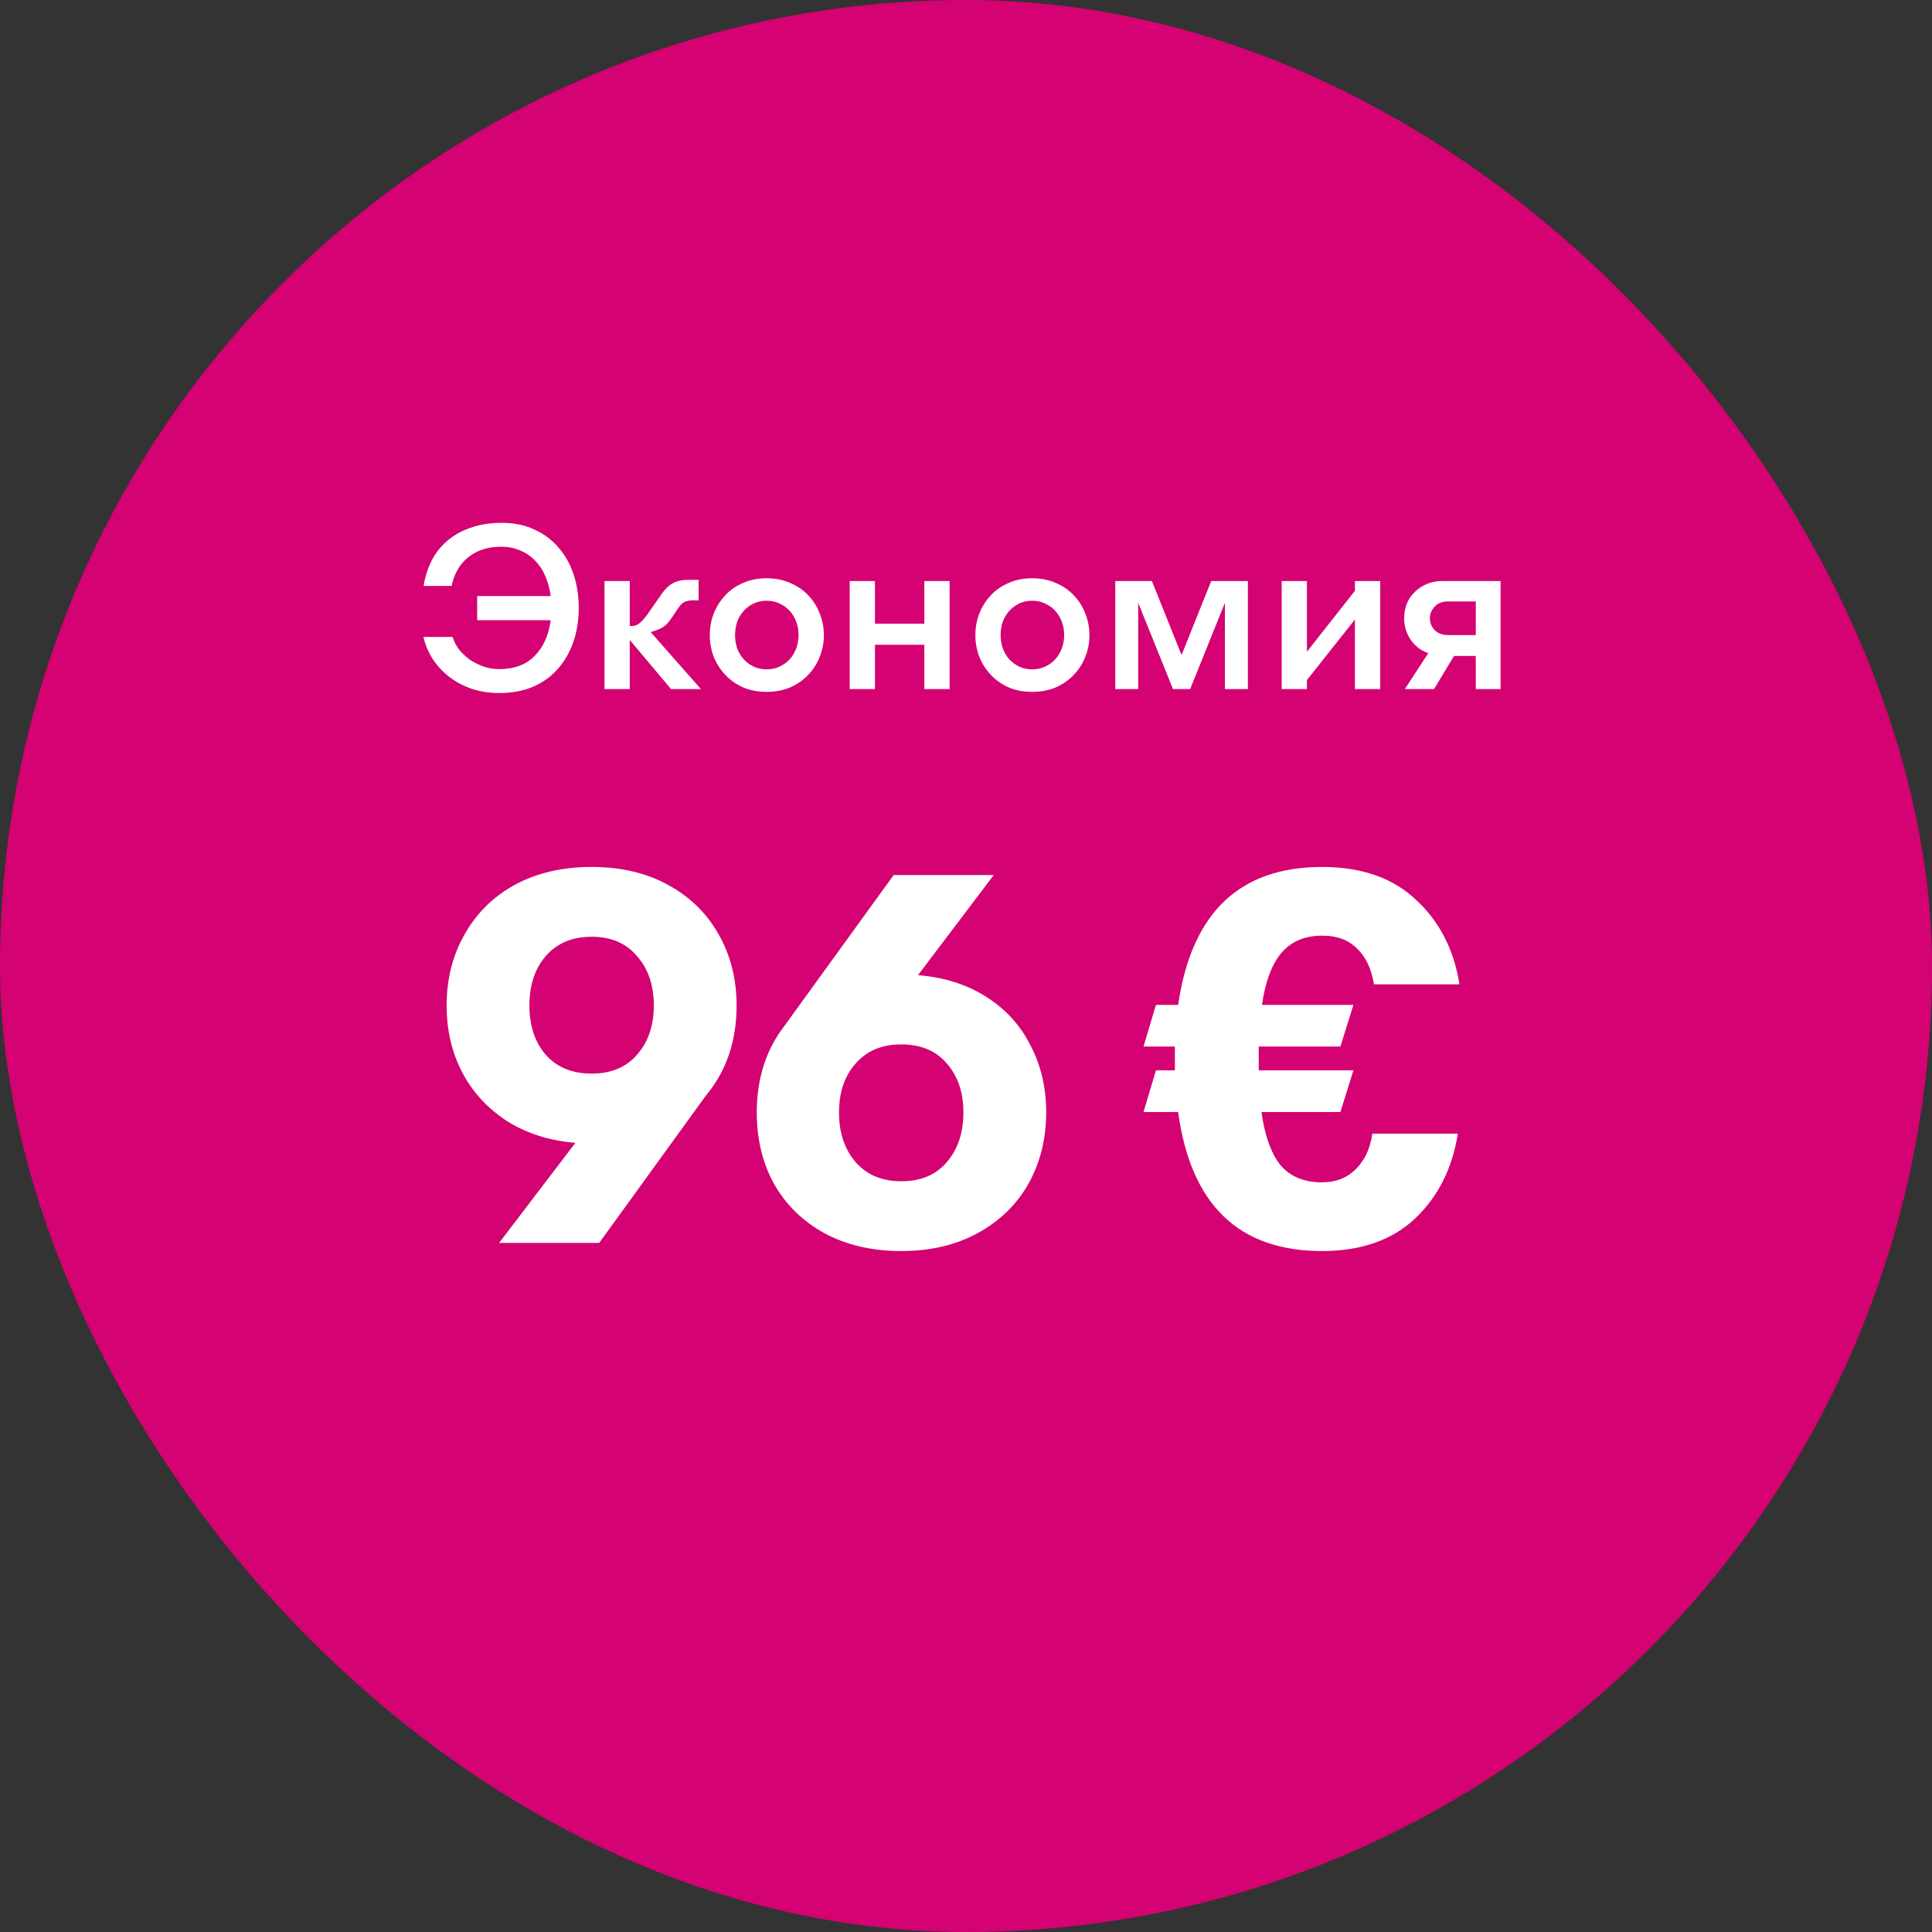
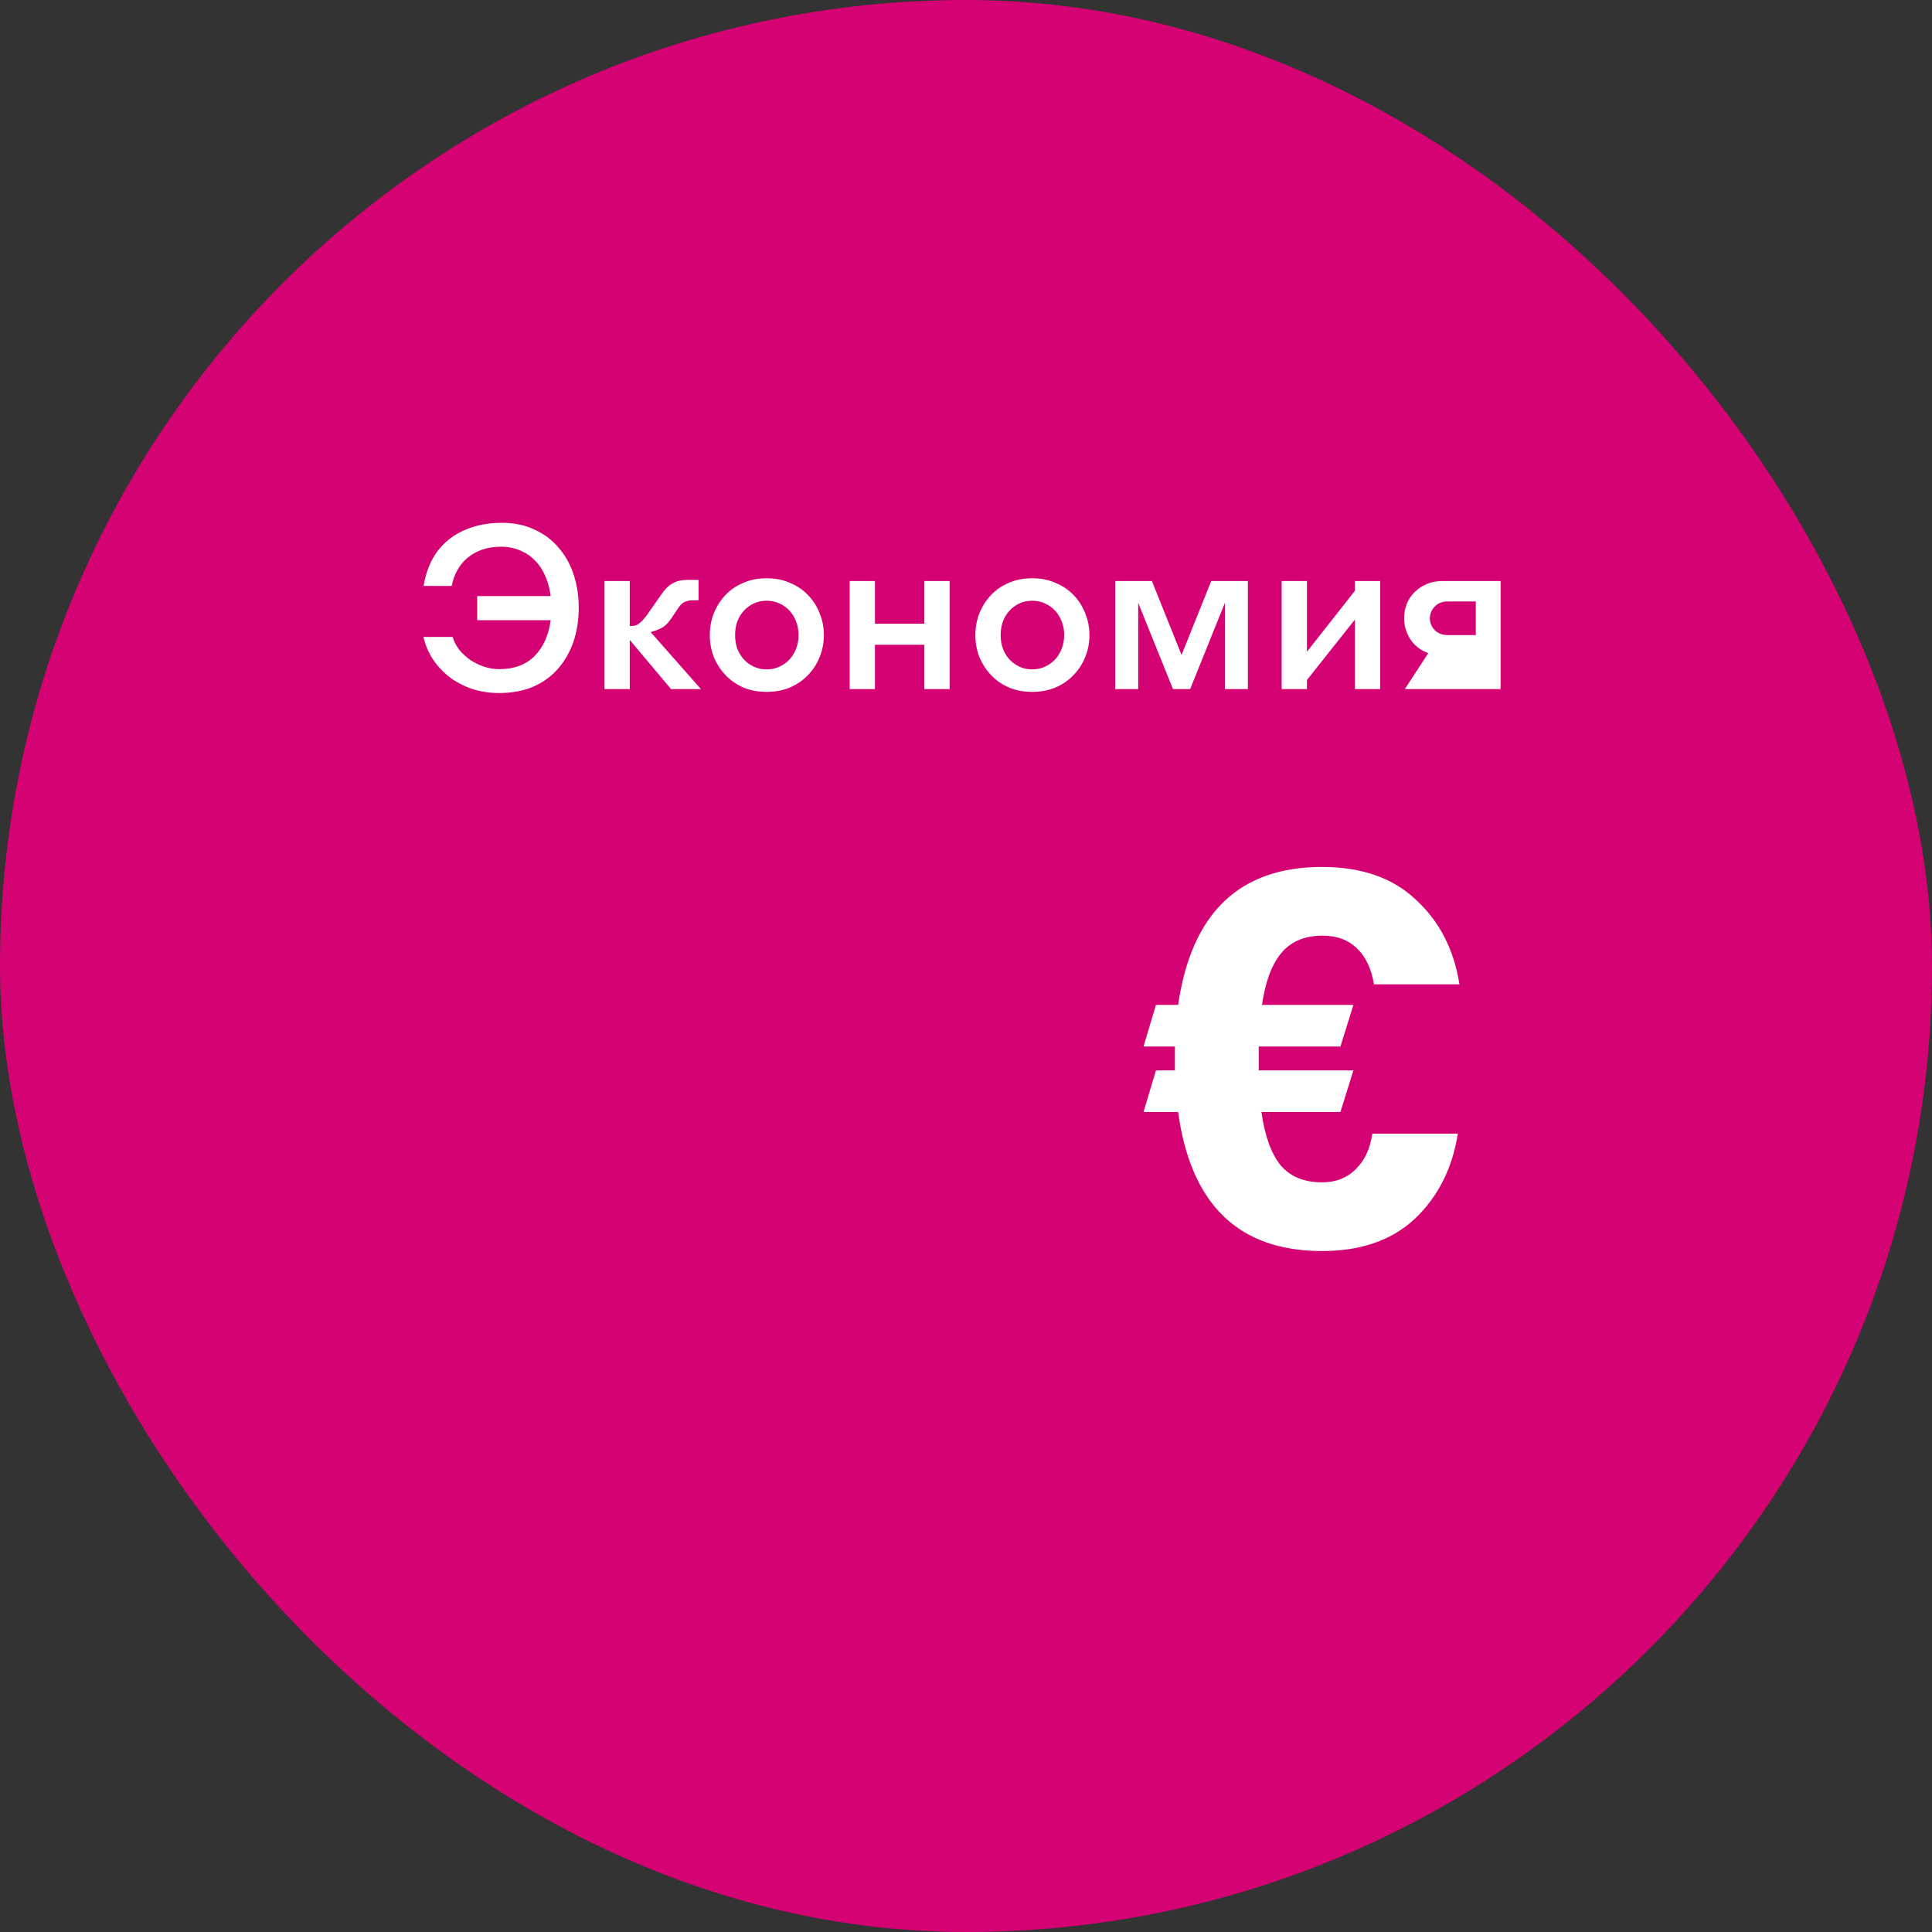
<svg xmlns="http://www.w3.org/2000/svg" width="120" height="120" viewBox="0 0 120 120" fill="none">
  <rect x="0" y="0" width="120" height="120" fill="#333333" stroke="none" />
  <rect width="120" height="120" rx="60" fill="#D40272" />
-   <path d="M29.639 37.025H34.204C34.146 36.574 34.036 36.161 33.872 35.787C33.709 35.403 33.493 35.077 33.224 34.808C32.965 34.539 32.658 34.333 32.303 34.189C31.948 34.035 31.549 33.958 31.108 33.958C30.676 33.958 30.282 34.021 29.927 34.145C29.581 34.27 29.279 34.443 29.02 34.664C28.77 34.875 28.564 35.129 28.4 35.427C28.237 35.725 28.122 36.046 28.055 36.392H26.312C26.399 35.845 26.557 35.336 26.788 34.865C27.028 34.385 27.344 33.973 27.738 33.627C28.141 33.272 28.626 32.993 29.192 32.792C29.768 32.581 30.431 32.475 31.18 32.475C31.938 32.475 32.61 32.614 33.196 32.893C33.791 33.161 34.29 33.536 34.693 34.016C35.106 34.486 35.418 35.043 35.629 35.686C35.84 36.32 35.946 37.006 35.946 37.745C35.946 38.513 35.836 39.219 35.615 39.862C35.394 40.505 35.072 41.067 34.65 41.547C34.237 42.017 33.724 42.387 33.109 42.656C32.495 42.915 31.794 43.045 31.007 43.045C30.402 43.045 29.836 42.958 29.308 42.785C28.78 42.603 28.309 42.353 27.896 42.037C27.493 41.72 27.152 41.35 26.874 40.928C26.605 40.505 26.413 40.049 26.298 39.56H28.112C28.199 39.848 28.338 40.117 28.53 40.366C28.732 40.606 28.962 40.817 29.221 41C29.49 41.173 29.778 41.312 30.085 41.417C30.392 41.513 30.7 41.561 31.007 41.561C31.938 41.561 32.672 41.288 33.21 40.741C33.748 40.193 34.079 39.454 34.204 38.523H29.639V37.025ZM39.115 38.883H39.259C39.432 38.883 39.591 38.821 39.735 38.696C39.888 38.571 40.047 38.393 40.21 38.163L41.074 36.925C41.295 36.598 41.53 36.368 41.779 36.233C42.029 36.089 42.331 36.017 42.687 36.017H43.392V37.285H43.018C42.864 37.285 42.711 37.313 42.557 37.371C42.413 37.429 42.279 37.549 42.154 37.731L41.707 38.393C41.496 38.71 41.275 38.921 41.045 39.027C40.824 39.133 40.613 39.209 40.411 39.257L43.536 42.8H41.679L39.115 39.747V42.8H37.546V36.089H39.115V38.883ZM47.615 42.973C47.078 42.973 46.593 42.881 46.161 42.699C45.729 42.507 45.359 42.248 45.052 41.921C44.745 41.595 44.505 41.221 44.332 40.798C44.169 40.376 44.087 39.925 44.087 39.445C44.087 38.974 44.169 38.528 44.332 38.105C44.505 37.673 44.745 37.294 45.052 36.968C45.359 36.641 45.729 36.387 46.161 36.205C46.593 36.013 47.078 35.917 47.615 35.917C48.153 35.917 48.638 36.013 49.069 36.205C49.511 36.387 49.886 36.641 50.193 36.968C50.51 37.294 50.749 37.673 50.913 38.105C51.086 38.528 51.172 38.974 51.172 39.445C51.172 39.925 51.086 40.376 50.913 40.798C50.749 41.221 50.51 41.595 50.193 41.921C49.886 42.248 49.511 42.507 49.069 42.699C48.638 42.881 48.153 42.973 47.615 42.973ZM47.615 41.576C47.913 41.576 48.181 41.518 48.422 41.403C48.671 41.288 48.882 41.134 49.055 40.942C49.228 40.75 49.362 40.525 49.458 40.265C49.554 40.006 49.602 39.733 49.602 39.445C49.602 39.157 49.554 38.883 49.458 38.624C49.362 38.365 49.228 38.139 49.055 37.947C48.882 37.755 48.671 37.601 48.422 37.486C48.181 37.371 47.913 37.313 47.615 37.313C47.318 37.313 47.049 37.371 46.809 37.486C46.569 37.601 46.362 37.755 46.19 37.947C46.017 38.139 45.882 38.365 45.786 38.624C45.7 38.883 45.657 39.157 45.657 39.445C45.657 39.733 45.7 40.006 45.786 40.265C45.882 40.525 46.017 40.75 46.19 40.942C46.362 41.134 46.569 41.288 46.809 41.403C47.049 41.518 47.318 41.576 47.615 41.576ZM57.412 40.049H54.345V42.8H52.775V36.089H54.345V38.739H57.412V36.089H58.982V42.8H57.412V40.049ZM64.11 42.973C63.573 42.973 63.088 42.881 62.656 42.699C62.224 42.507 61.854 42.248 61.547 41.921C61.24 41.595 61 41.221 60.827 40.798C60.664 40.376 60.582 39.925 60.582 39.445C60.582 38.974 60.664 38.528 60.827 38.105C61 37.673 61.24 37.294 61.547 36.968C61.854 36.641 62.224 36.387 62.656 36.205C63.088 36.013 63.573 35.917 64.11 35.917C64.648 35.917 65.133 36.013 65.565 36.205C66.006 36.387 66.381 36.641 66.688 36.968C67.005 37.294 67.245 37.673 67.408 38.105C67.581 38.528 67.667 38.974 67.667 39.445C67.667 39.925 67.581 40.376 67.408 40.798C67.245 41.221 67.005 41.595 66.688 41.921C66.381 42.248 66.006 42.507 65.565 42.699C65.133 42.881 64.648 42.973 64.11 42.973ZM64.11 41.576C64.408 41.576 64.677 41.518 64.917 41.403C65.166 41.288 65.378 41.134 65.55 40.942C65.723 40.75 65.858 40.525 65.954 40.265C66.05 40.006 66.098 39.733 66.098 39.445C66.098 39.157 66.05 38.883 65.954 38.624C65.858 38.365 65.723 38.139 65.55 37.947C65.378 37.755 65.166 37.601 64.917 37.486C64.677 37.371 64.408 37.313 64.11 37.313C63.813 37.313 63.544 37.371 63.304 37.486C63.064 37.601 62.858 37.755 62.685 37.947C62.512 38.139 62.378 38.365 62.282 38.624C62.195 38.883 62.152 39.157 62.152 39.445C62.152 39.733 62.195 40.006 62.282 40.265C62.378 40.525 62.512 40.75 62.685 40.942C62.858 41.134 63.064 41.288 63.304 41.403C63.544 41.518 63.813 41.576 64.11 41.576ZM77.508 42.8H76.082V37.443L73.922 42.8H72.856L70.696 37.443V42.8H69.271V36.089H71.546L73.389 40.683L75.232 36.089H77.508V42.8ZM84.157 38.48L81.176 42.238V42.8H79.607V36.089H81.176V40.481L84.157 36.694V36.089H85.727V42.8H84.157V38.48ZM88.712 40.568C88.251 40.405 87.886 40.126 87.617 39.733C87.349 39.329 87.214 38.888 87.214 38.408C87.214 38.091 87.267 37.793 87.373 37.515C87.488 37.227 87.651 36.982 87.862 36.781C88.073 36.569 88.323 36.401 88.611 36.277C88.899 36.152 89.225 36.089 89.59 36.089H93.204V42.8H91.664V40.741H90.31L89.072 42.8H87.257L88.712 40.568ZM91.664 39.445V37.357H89.936C89.59 37.357 89.317 37.462 89.115 37.673C88.913 37.885 88.812 38.129 88.812 38.408C88.812 38.686 88.913 38.931 89.115 39.142C89.317 39.344 89.59 39.445 89.936 39.445H91.664Z" fill="white" />
-   <path d="M45.751 62.45C45.751 64.667 45.112 66.538 43.835 68.061L37.216 77.2H31L35.738 70.984C34.125 70.85 32.714 70.402 31.504 69.64C30.294 68.856 29.365 67.848 28.715 66.616C28.066 65.384 27.741 63.995 27.741 62.45C27.741 60.815 28.11 59.347 28.85 58.048C29.589 56.727 30.63 55.696 31.974 54.957C33.341 54.218 34.931 53.848 36.746 53.848C38.56 53.848 40.139 54.218 41.483 54.957C42.85 55.696 43.903 56.727 44.642 58.048C45.381 59.347 45.751 60.815 45.751 62.45ZM32.882 62.45C32.882 63.704 33.218 64.723 33.89 65.507C34.584 66.291 35.536 66.683 36.746 66.683C37.955 66.683 38.896 66.291 39.568 65.507C40.263 64.723 40.61 63.704 40.61 62.45C40.61 61.195 40.263 60.176 39.568 59.392C38.896 58.586 37.955 58.183 36.746 58.183C35.536 58.183 34.584 58.586 33.89 59.392C33.218 60.176 32.882 61.195 32.882 62.45ZM57.018 60.568C58.653 60.703 60.064 61.151 61.251 61.912C62.461 62.674 63.379 63.682 64.007 64.936C64.656 66.168 64.981 67.557 64.981 69.103C64.981 70.738 64.611 72.216 63.872 73.538C63.133 74.837 62.08 75.856 60.714 76.595C59.37 77.335 57.791 77.704 55.976 77.704C54.162 77.704 52.571 77.335 51.205 76.595C49.861 75.856 48.819 74.837 48.08 73.538C47.363 72.239 47.005 70.76 47.005 69.103C47.005 66.997 47.576 65.205 48.718 63.727L55.506 54.352H61.722L57.018 60.568ZM55.976 73.37C57.186 73.37 58.127 72.978 58.798 72.194C59.493 71.387 59.84 70.357 59.84 69.103C59.84 67.848 59.493 66.829 58.798 66.045C58.127 65.261 57.186 64.869 55.976 64.869C54.789 64.869 53.848 65.261 53.154 66.045C52.459 66.829 52.112 67.848 52.112 69.103C52.112 70.357 52.459 71.387 53.154 72.194C53.848 72.978 54.789 73.37 55.976 73.37Z" fill="white" />
+   <path d="M29.639 37.025H34.204C34.146 36.574 34.036 36.161 33.872 35.787C33.709 35.403 33.493 35.077 33.224 34.808C32.965 34.539 32.658 34.333 32.303 34.189C31.948 34.035 31.549 33.958 31.108 33.958C30.676 33.958 30.282 34.021 29.927 34.145C29.581 34.27 29.279 34.443 29.02 34.664C28.77 34.875 28.564 35.129 28.4 35.427C28.237 35.725 28.122 36.046 28.055 36.392H26.312C26.399 35.845 26.557 35.336 26.788 34.865C27.028 34.385 27.344 33.973 27.738 33.627C28.141 33.272 28.626 32.993 29.192 32.792C29.768 32.581 30.431 32.475 31.18 32.475C31.938 32.475 32.61 32.614 33.196 32.893C33.791 33.161 34.29 33.536 34.693 34.016C35.106 34.486 35.418 35.043 35.629 35.686C35.84 36.32 35.946 37.006 35.946 37.745C35.946 38.513 35.836 39.219 35.615 39.862C35.394 40.505 35.072 41.067 34.65 41.547C34.237 42.017 33.724 42.387 33.109 42.656C32.495 42.915 31.794 43.045 31.007 43.045C30.402 43.045 29.836 42.958 29.308 42.785C28.78 42.603 28.309 42.353 27.896 42.037C27.493 41.72 27.152 41.35 26.874 40.928C26.605 40.505 26.413 40.049 26.298 39.56H28.112C28.199 39.848 28.338 40.117 28.53 40.366C28.732 40.606 28.962 40.817 29.221 41C29.49 41.173 29.778 41.312 30.085 41.417C30.392 41.513 30.7 41.561 31.007 41.561C31.938 41.561 32.672 41.288 33.21 40.741C33.748 40.193 34.079 39.454 34.204 38.523H29.639V37.025ZM39.115 38.883H39.259C39.432 38.883 39.591 38.821 39.735 38.696C39.888 38.571 40.047 38.393 40.21 38.163L41.074 36.925C41.295 36.598 41.53 36.368 41.779 36.233C42.029 36.089 42.331 36.017 42.687 36.017H43.392V37.285H43.018C42.864 37.285 42.711 37.313 42.557 37.371C42.413 37.429 42.279 37.549 42.154 37.731L41.707 38.393C41.496 38.71 41.275 38.921 41.045 39.027C40.824 39.133 40.613 39.209 40.411 39.257L43.536 42.8H41.679L39.115 39.747V42.8H37.546V36.089H39.115V38.883ZM47.615 42.973C47.078 42.973 46.593 42.881 46.161 42.699C45.729 42.507 45.359 42.248 45.052 41.921C44.745 41.595 44.505 41.221 44.332 40.798C44.169 40.376 44.087 39.925 44.087 39.445C44.087 38.974 44.169 38.528 44.332 38.105C44.505 37.673 44.745 37.294 45.052 36.968C45.359 36.641 45.729 36.387 46.161 36.205C46.593 36.013 47.078 35.917 47.615 35.917C48.153 35.917 48.638 36.013 49.069 36.205C49.511 36.387 49.886 36.641 50.193 36.968C50.51 37.294 50.749 37.673 50.913 38.105C51.086 38.528 51.172 38.974 51.172 39.445C51.172 39.925 51.086 40.376 50.913 40.798C50.749 41.221 50.51 41.595 50.193 41.921C49.886 42.248 49.511 42.507 49.069 42.699C48.638 42.881 48.153 42.973 47.615 42.973ZM47.615 41.576C47.913 41.576 48.181 41.518 48.422 41.403C48.671 41.288 48.882 41.134 49.055 40.942C49.228 40.75 49.362 40.525 49.458 40.265C49.554 40.006 49.602 39.733 49.602 39.445C49.602 39.157 49.554 38.883 49.458 38.624C49.362 38.365 49.228 38.139 49.055 37.947C48.882 37.755 48.671 37.601 48.422 37.486C48.181 37.371 47.913 37.313 47.615 37.313C47.318 37.313 47.049 37.371 46.809 37.486C46.569 37.601 46.362 37.755 46.19 37.947C46.017 38.139 45.882 38.365 45.786 38.624C45.7 38.883 45.657 39.157 45.657 39.445C45.657 39.733 45.7 40.006 45.786 40.265C45.882 40.525 46.017 40.75 46.19 40.942C46.362 41.134 46.569 41.288 46.809 41.403C47.049 41.518 47.318 41.576 47.615 41.576ZM57.412 40.049H54.345V42.8H52.775V36.089H54.345V38.739H57.412V36.089H58.982V42.8H57.412V40.049ZM64.11 42.973C63.573 42.973 63.088 42.881 62.656 42.699C62.224 42.507 61.854 42.248 61.547 41.921C61.24 41.595 61 41.221 60.827 40.798C60.664 40.376 60.582 39.925 60.582 39.445C60.582 38.974 60.664 38.528 60.827 38.105C61 37.673 61.24 37.294 61.547 36.968C61.854 36.641 62.224 36.387 62.656 36.205C63.088 36.013 63.573 35.917 64.11 35.917C64.648 35.917 65.133 36.013 65.565 36.205C66.006 36.387 66.381 36.641 66.688 36.968C67.005 37.294 67.245 37.673 67.408 38.105C67.581 38.528 67.667 38.974 67.667 39.445C67.667 39.925 67.581 40.376 67.408 40.798C67.245 41.221 67.005 41.595 66.688 41.921C66.381 42.248 66.006 42.507 65.565 42.699C65.133 42.881 64.648 42.973 64.11 42.973ZM64.11 41.576C64.408 41.576 64.677 41.518 64.917 41.403C65.166 41.288 65.378 41.134 65.55 40.942C65.723 40.75 65.858 40.525 65.954 40.265C66.05 40.006 66.098 39.733 66.098 39.445C66.098 39.157 66.05 38.883 65.954 38.624C65.858 38.365 65.723 38.139 65.55 37.947C65.378 37.755 65.166 37.601 64.917 37.486C64.677 37.371 64.408 37.313 64.11 37.313C63.813 37.313 63.544 37.371 63.304 37.486C63.064 37.601 62.858 37.755 62.685 37.947C62.512 38.139 62.378 38.365 62.282 38.624C62.195 38.883 62.152 39.157 62.152 39.445C62.152 39.733 62.195 40.006 62.282 40.265C62.378 40.525 62.512 40.75 62.685 40.942C62.858 41.134 63.064 41.288 63.304 41.403C63.544 41.518 63.813 41.576 64.11 41.576ZM77.508 42.8H76.082V37.443L73.922 42.8H72.856L70.696 37.443V42.8H69.271V36.089H71.546L73.389 40.683L75.232 36.089H77.508V42.8ZM84.157 38.48L81.176 42.238V42.8H79.607V36.089H81.176V40.481L84.157 36.694V36.089H85.727V42.8H84.157V38.48ZM88.712 40.568C88.251 40.405 87.886 40.126 87.617 39.733C87.349 39.329 87.214 38.888 87.214 38.408C87.214 38.091 87.267 37.793 87.373 37.515C87.488 37.227 87.651 36.982 87.862 36.781C88.073 36.569 88.323 36.401 88.611 36.277C88.899 36.152 89.225 36.089 89.59 36.089H93.204V42.8H91.664H90.31L89.072 42.8H87.257L88.712 40.568ZM91.664 39.445V37.357H89.936C89.59 37.357 89.317 37.462 89.115 37.673C88.913 37.885 88.812 38.129 88.812 38.408C88.812 38.686 88.913 38.931 89.115 39.142C89.317 39.344 89.59 39.445 89.936 39.445H91.664Z" fill="white" />
  <path d="M82.113 73.437C82.964 73.437 83.659 73.168 84.196 72.631C84.756 72.093 85.104 71.354 85.238 70.413H90.547C90.211 72.563 89.326 74.322 87.892 75.688C86.459 77.032 84.532 77.704 82.113 77.704C76.939 77.704 73.96 74.826 73.176 69.069H71.025L71.798 66.482H72.974V65.776V65.003H71.025L71.798 62.416H73.176C74.004 56.704 76.984 53.848 82.113 53.848C84.577 53.848 86.526 54.531 87.96 55.898C89.416 57.242 90.312 58.989 90.648 61.139H85.339C85.182 60.176 84.835 59.437 84.297 58.922C83.76 58.384 83.043 58.115 82.147 58.115C81.027 58.115 80.164 58.485 79.56 59.224C78.977 59.941 78.585 61.005 78.384 62.416H84.062L83.256 65.003H78.182V65.776V66.482H84.062L83.256 69.069H78.35C78.552 70.525 78.944 71.623 79.526 72.362C80.131 73.079 80.993 73.437 82.113 73.437Z" fill="white" />
</svg>